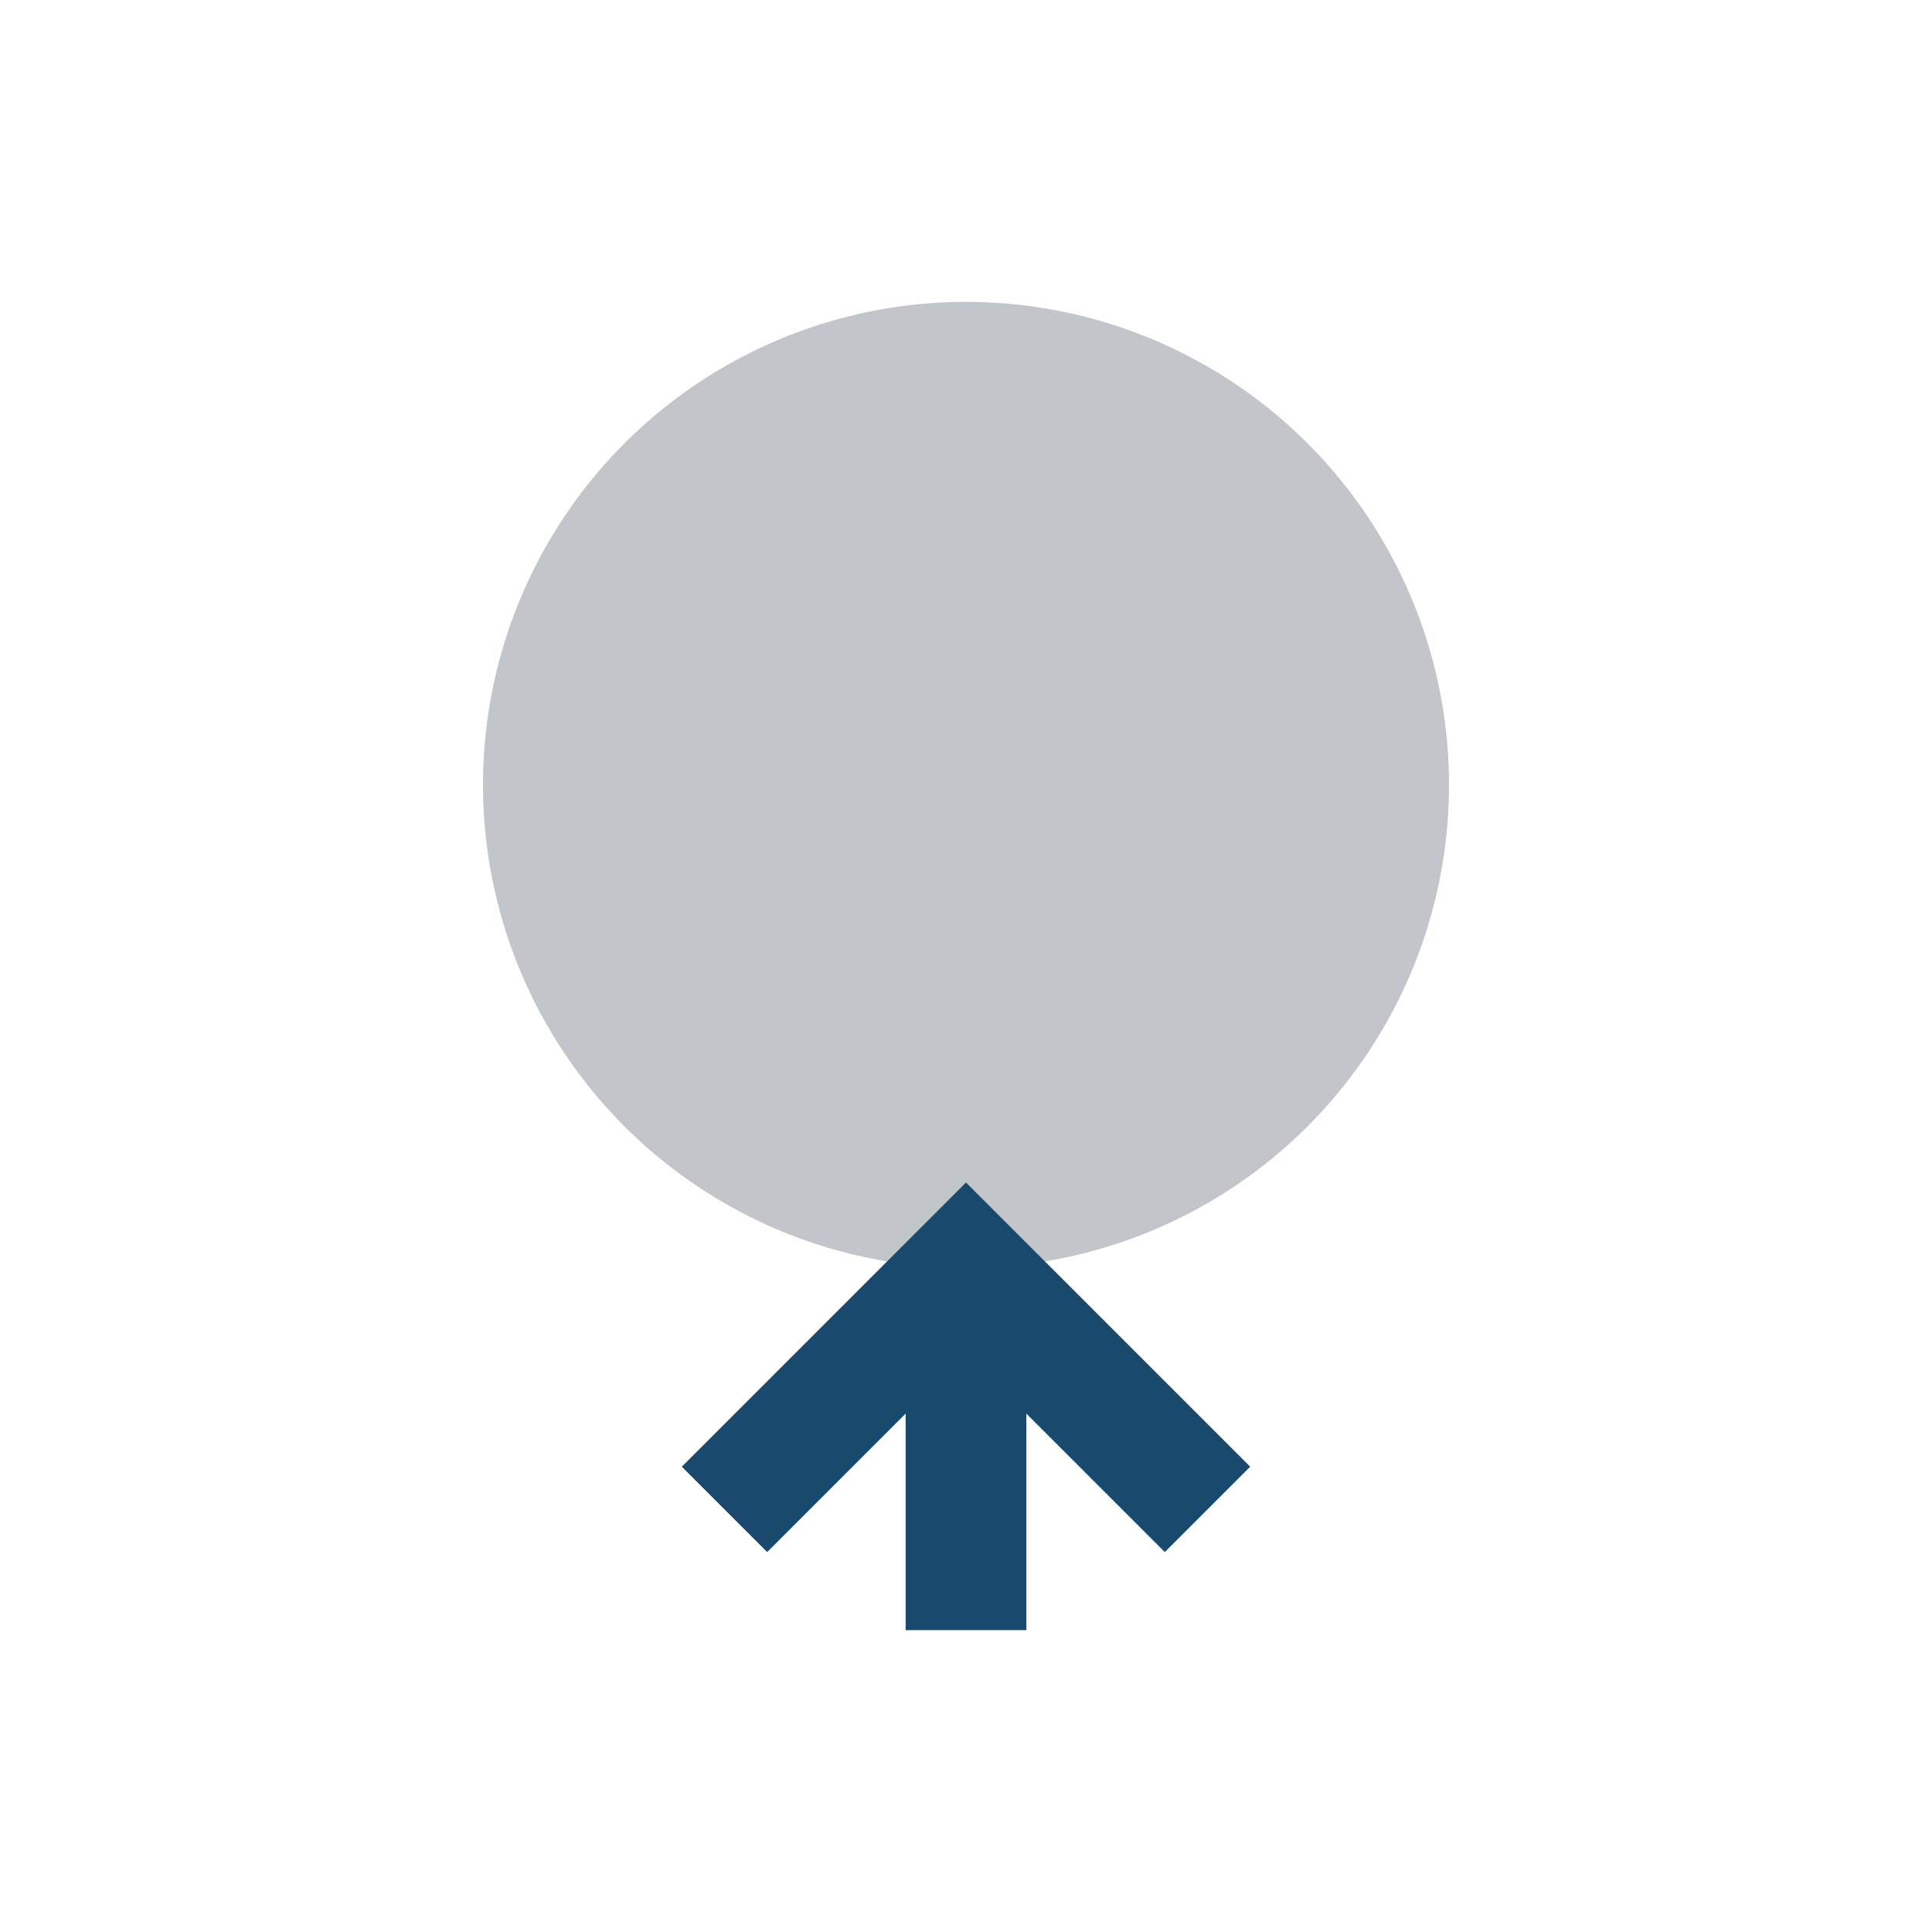
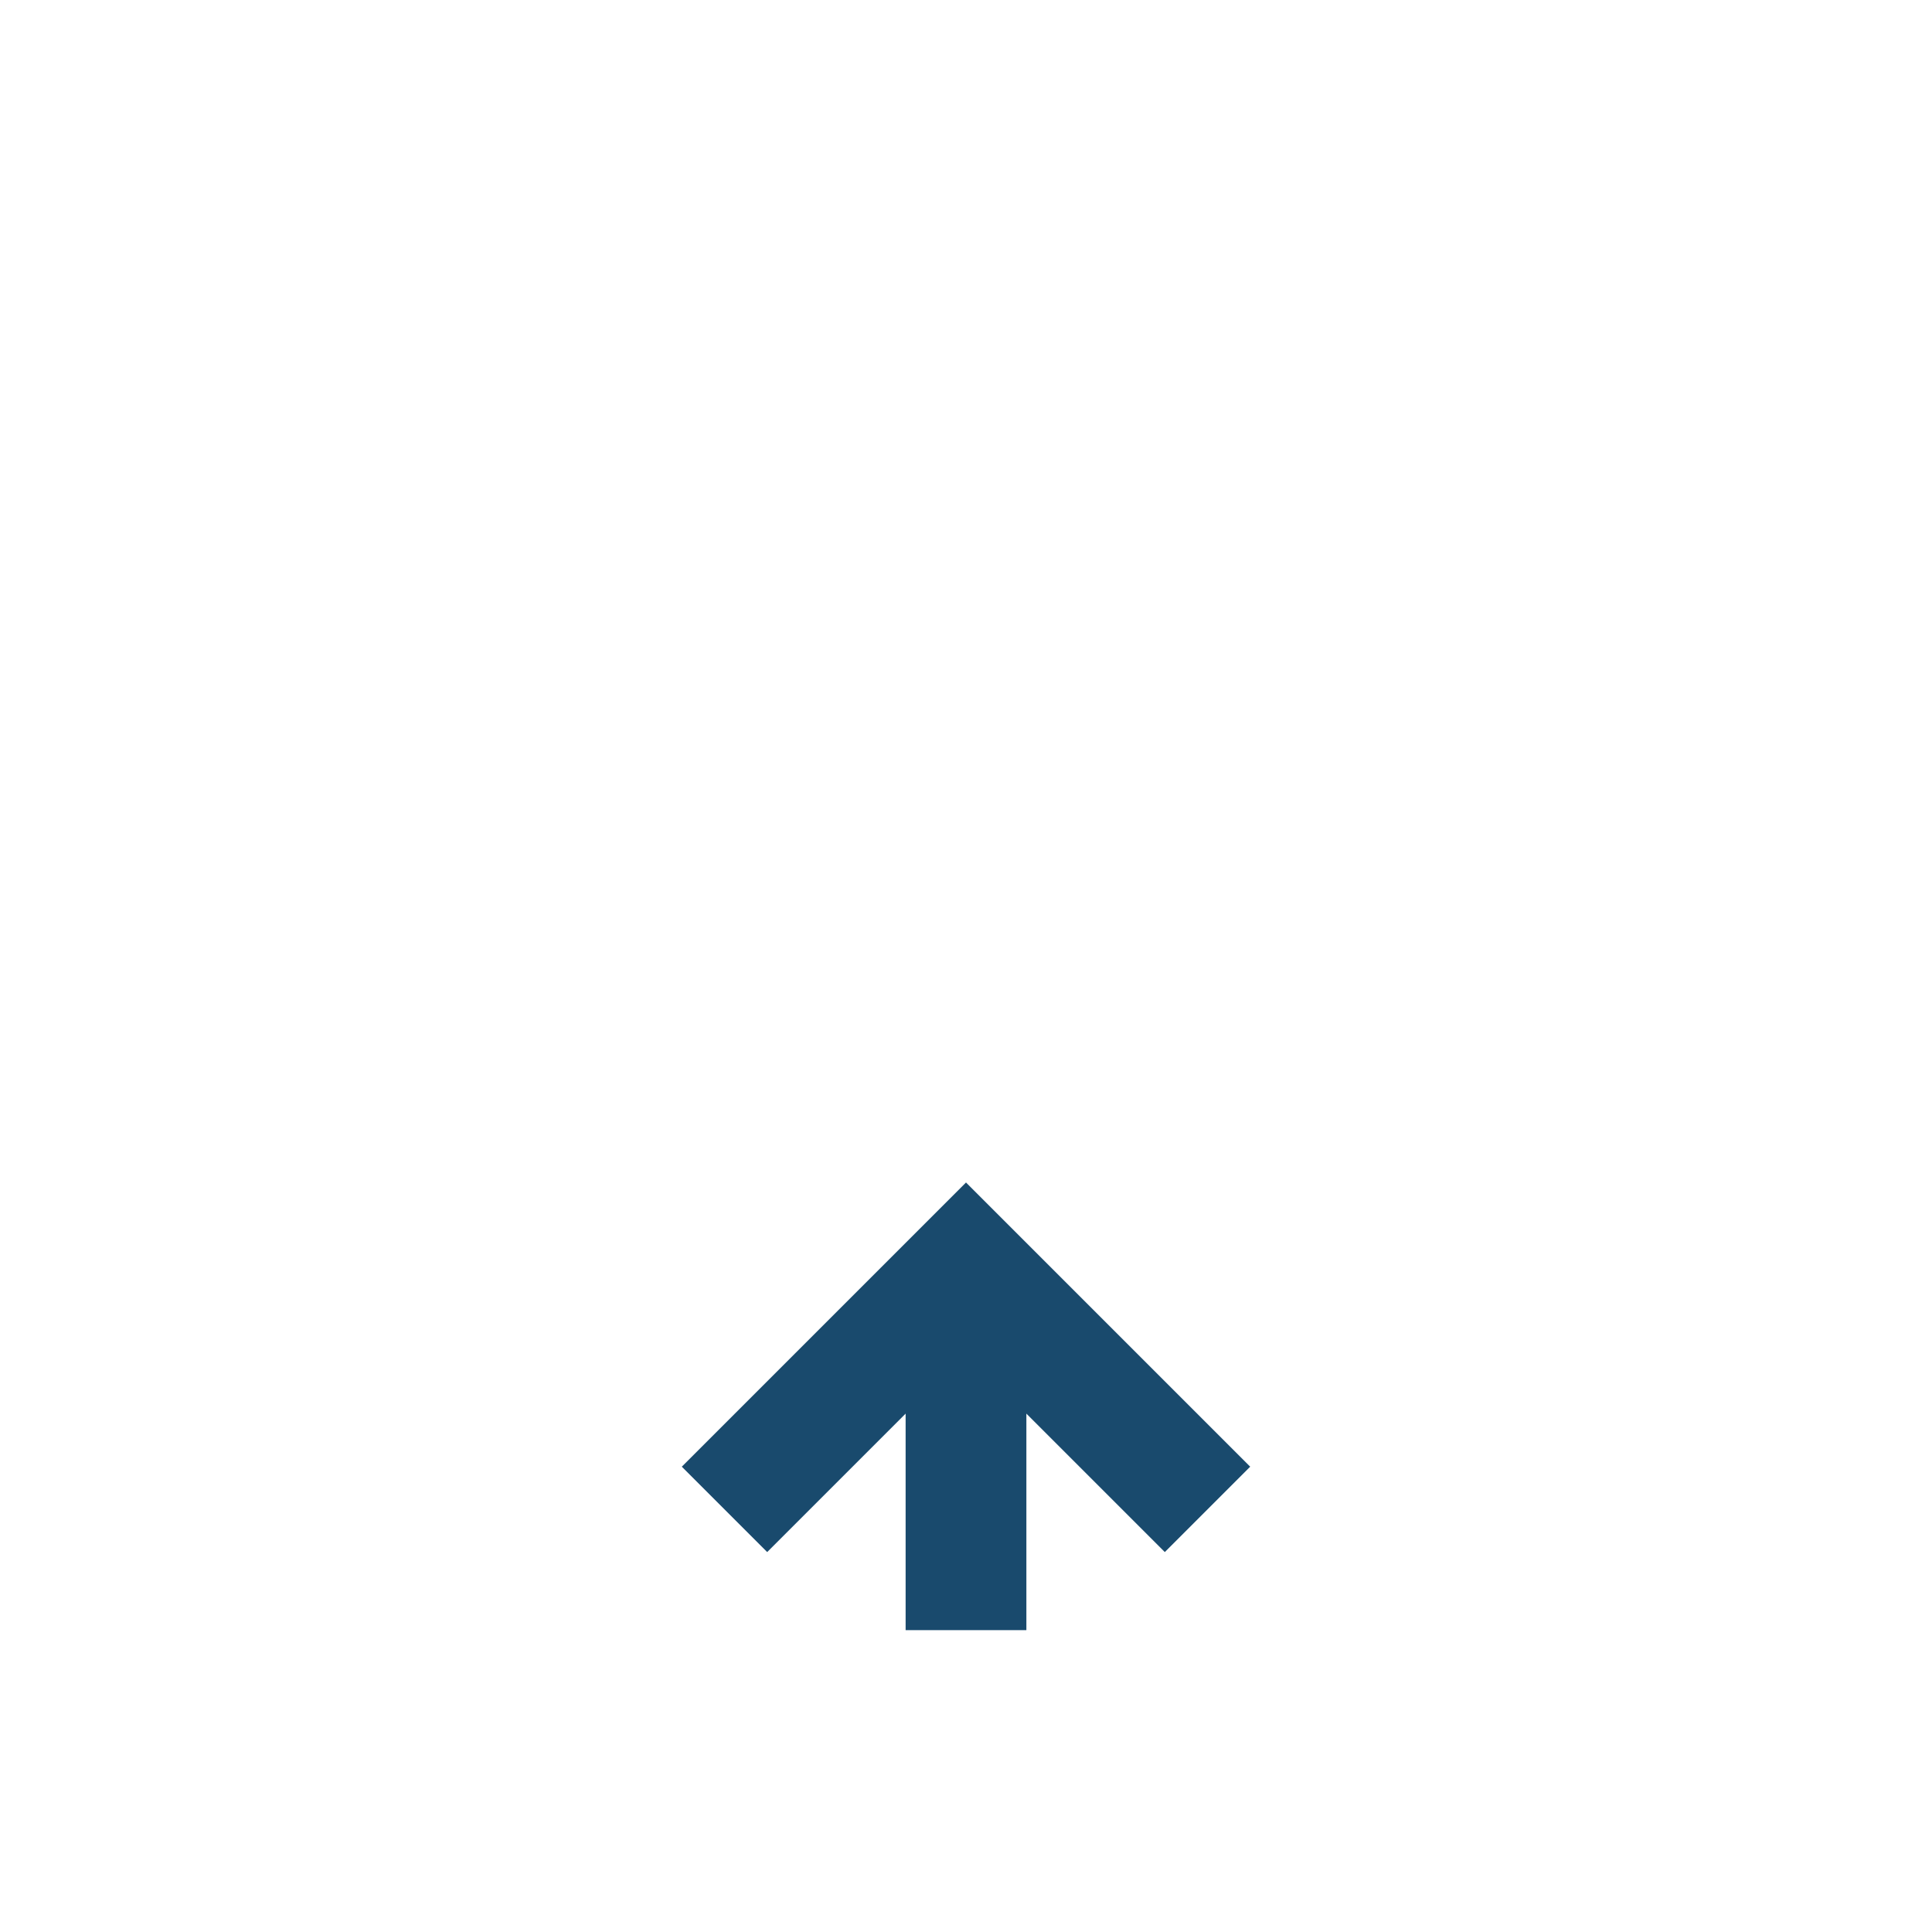
<svg xmlns="http://www.w3.org/2000/svg" width="32" height="32" viewBox="0 0 32 32">
-   <circle cx="16" cy="13" r="8" fill="#C2C6CA" />
  <path d="M16 21v6m-4-2l4-4 4 4" stroke="#194A6D" stroke-width="2" fill="none" />
</svg>